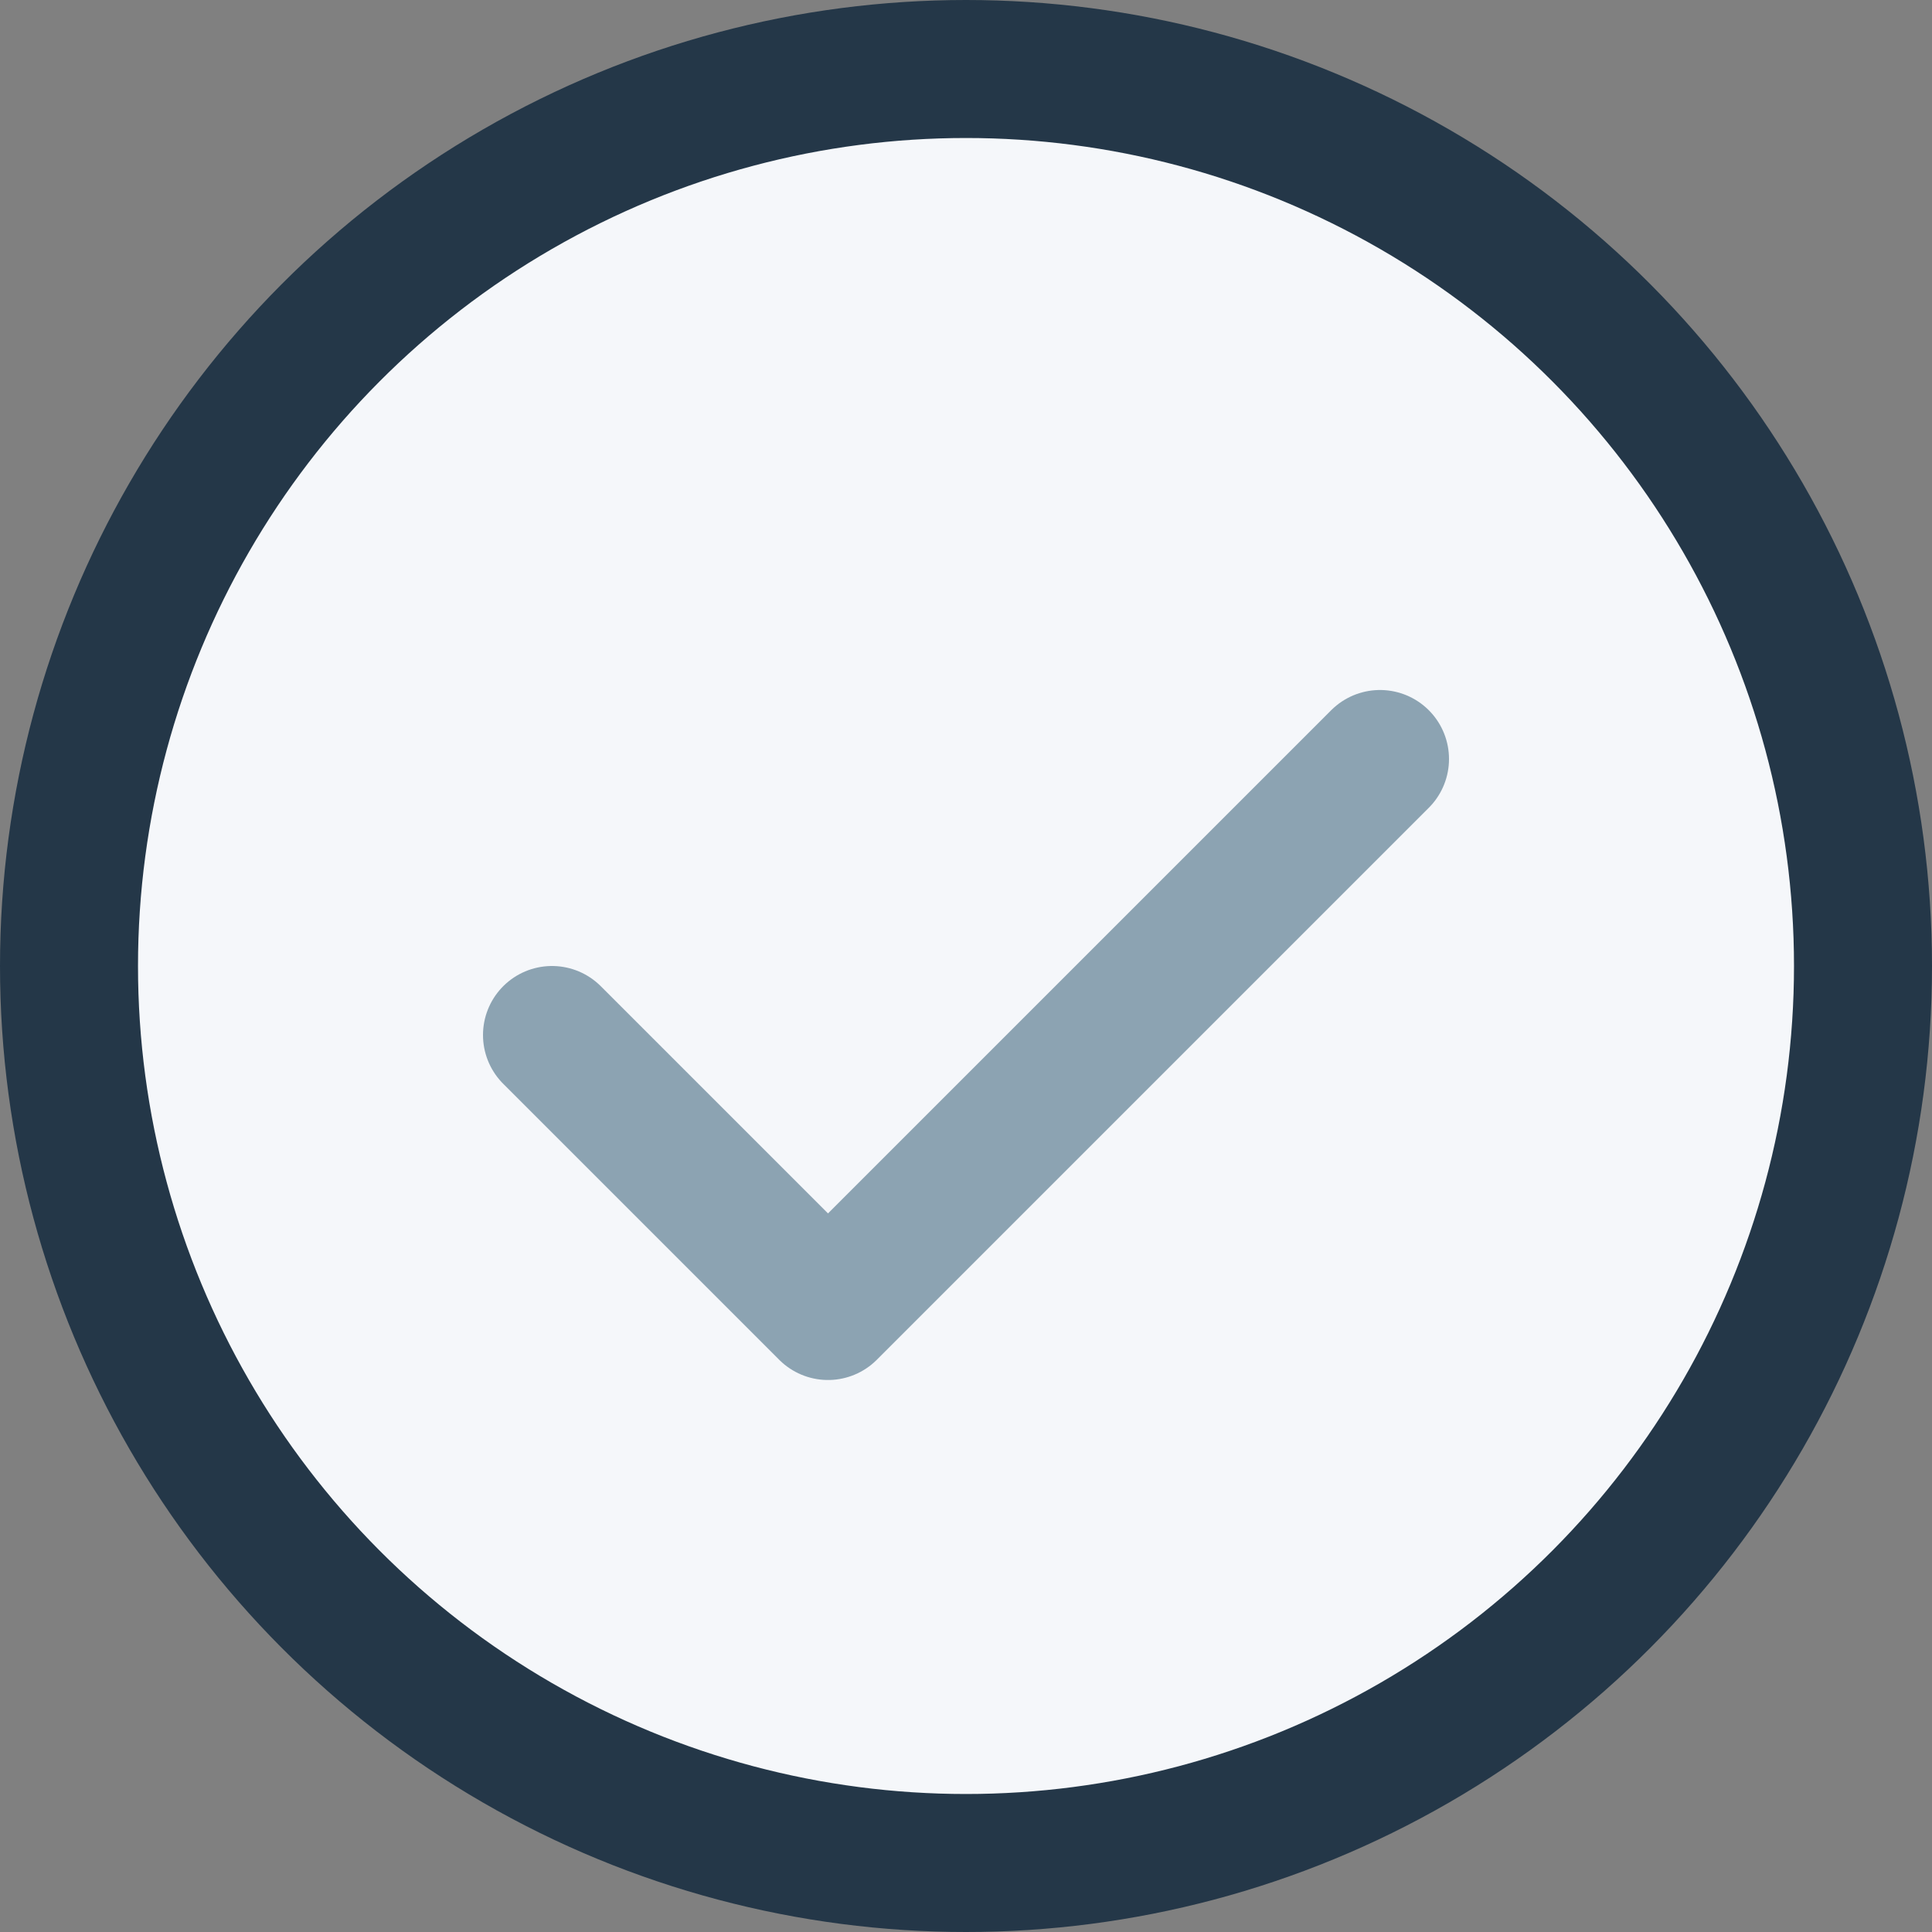
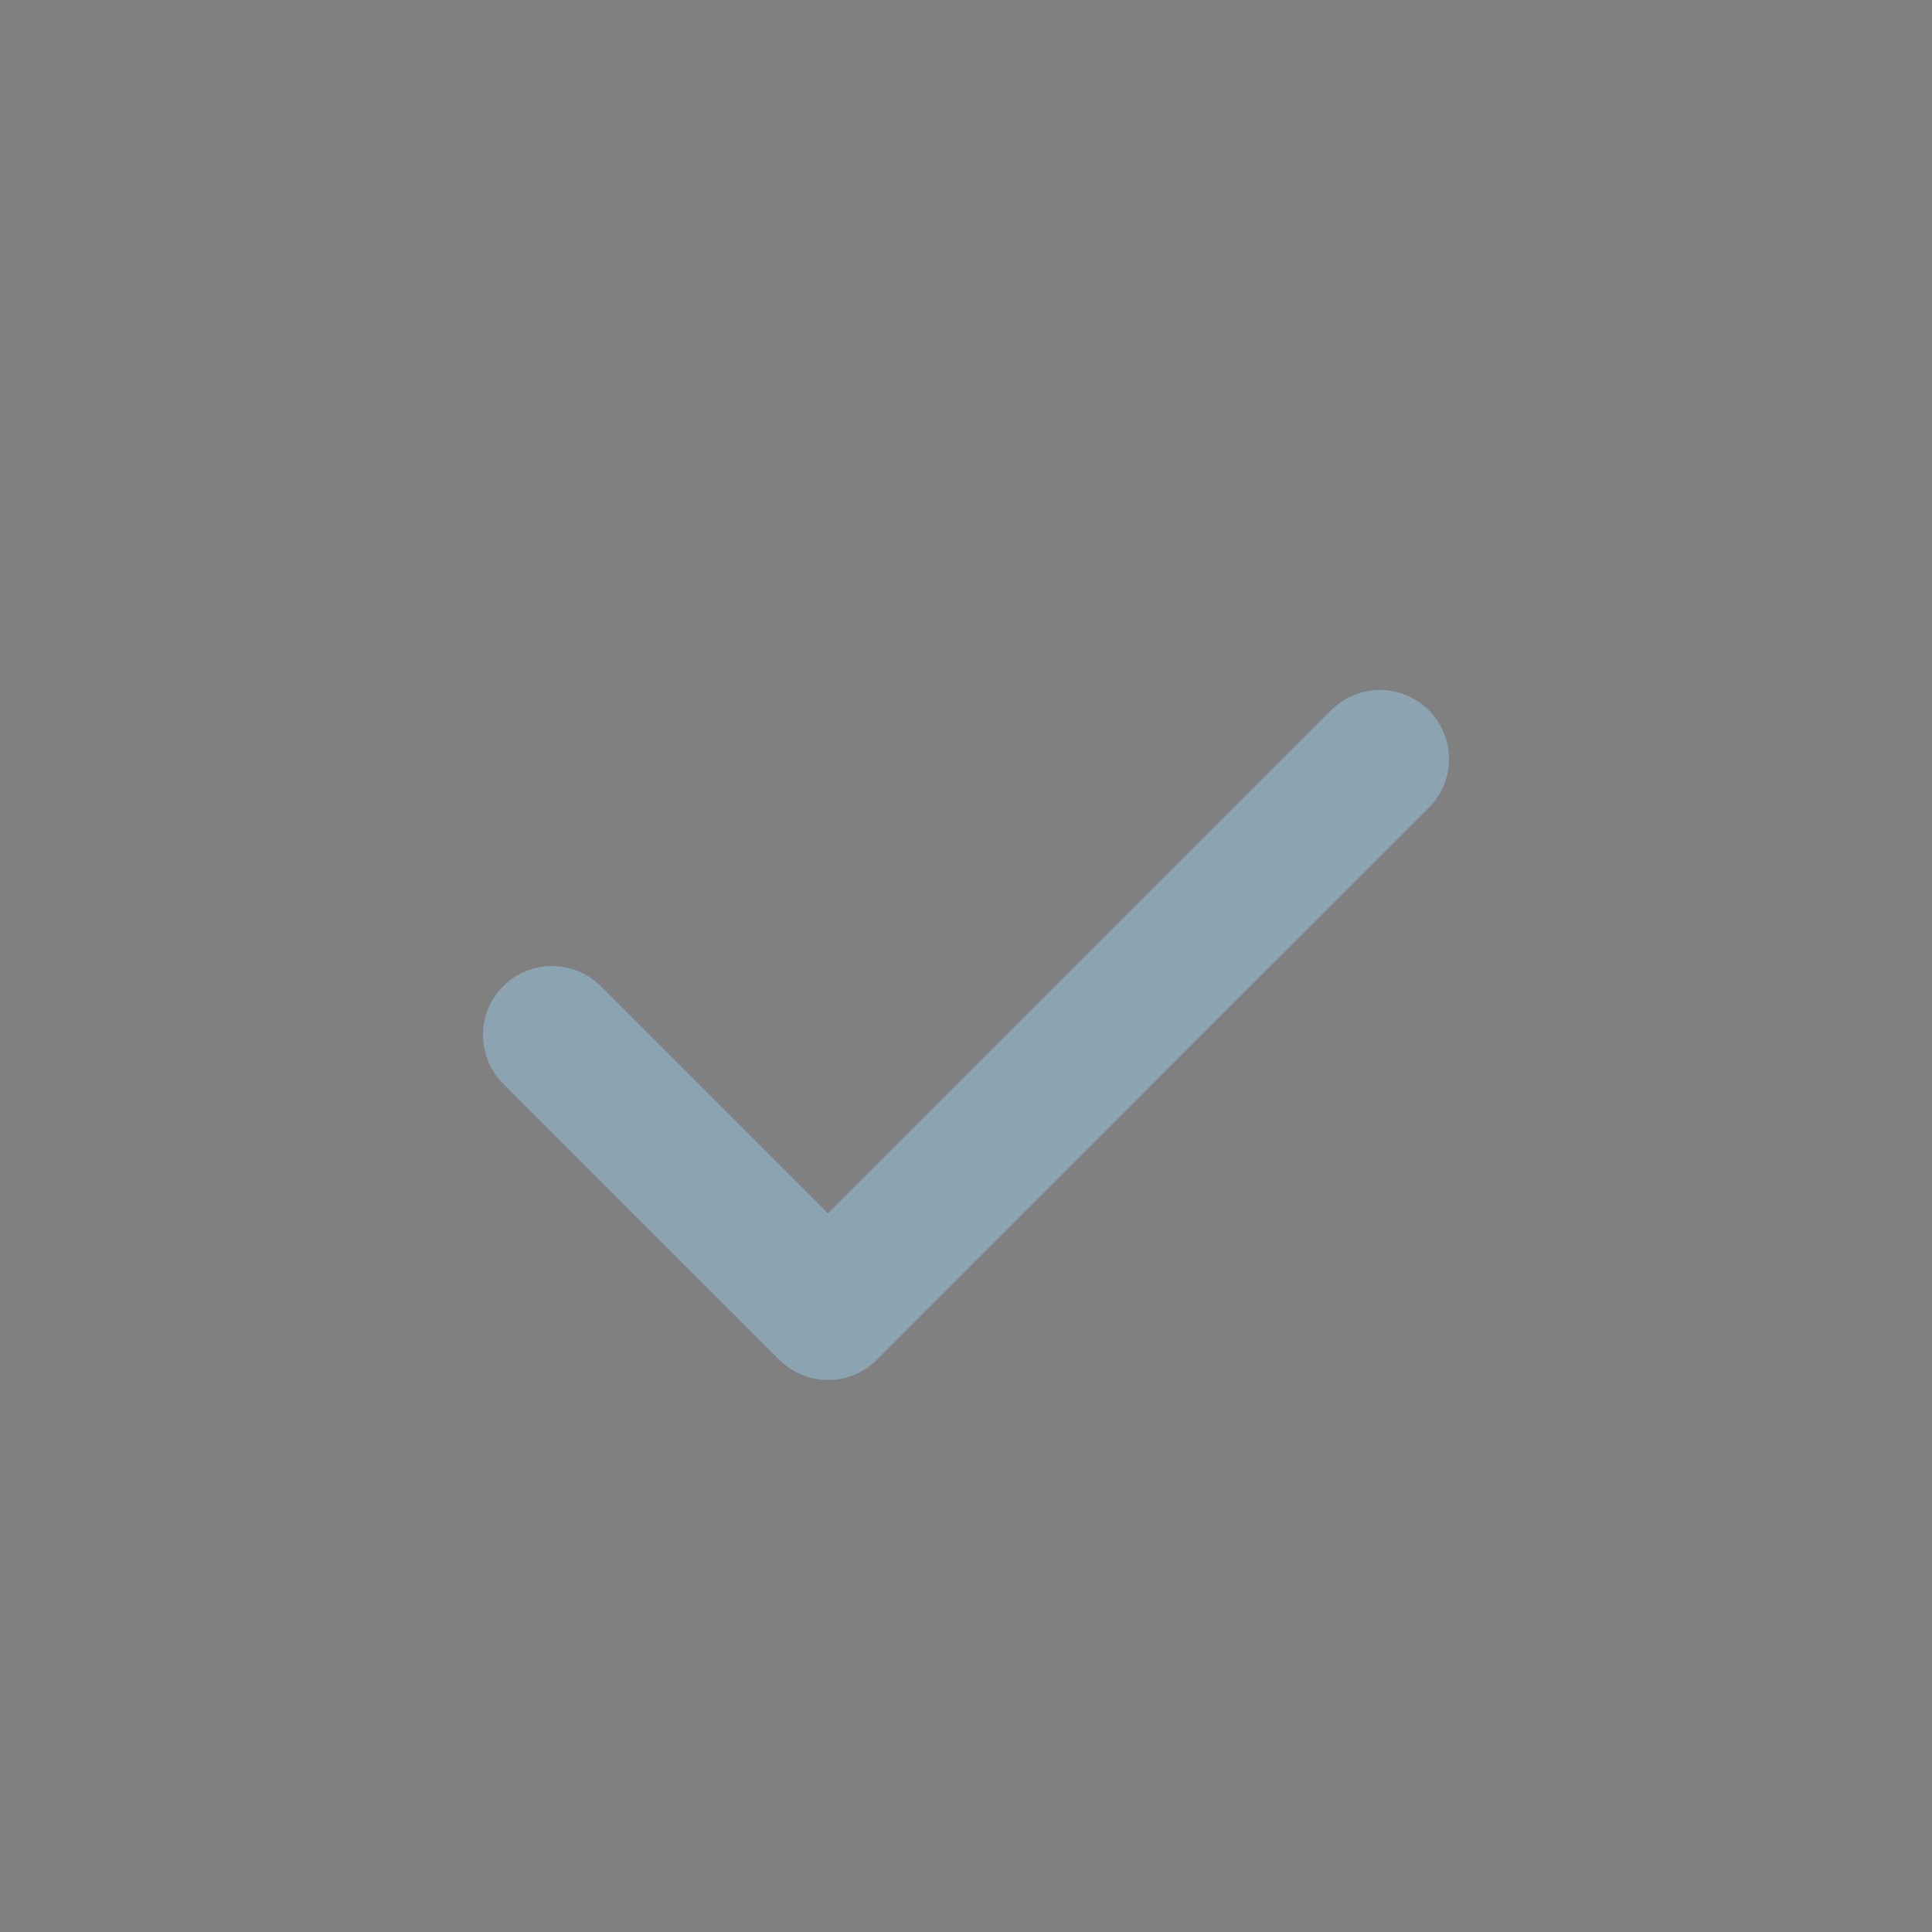
<svg xmlns="http://www.w3.org/2000/svg" width="28" height="28" viewBox="0 0 28 28">
  <rect x="0" y="0" width="28" height="28" fill="#808080" stroke="none" />
-   <circle cx="14" cy="14" r="13" fill="#F5F7FA" stroke="#243748" stroke-width="2" />
  <path d="M8 15l4 4 8-8" fill="none" stroke="#8CA3B2" stroke-width="2" stroke-linecap="round" stroke-linejoin="round" />
</svg>